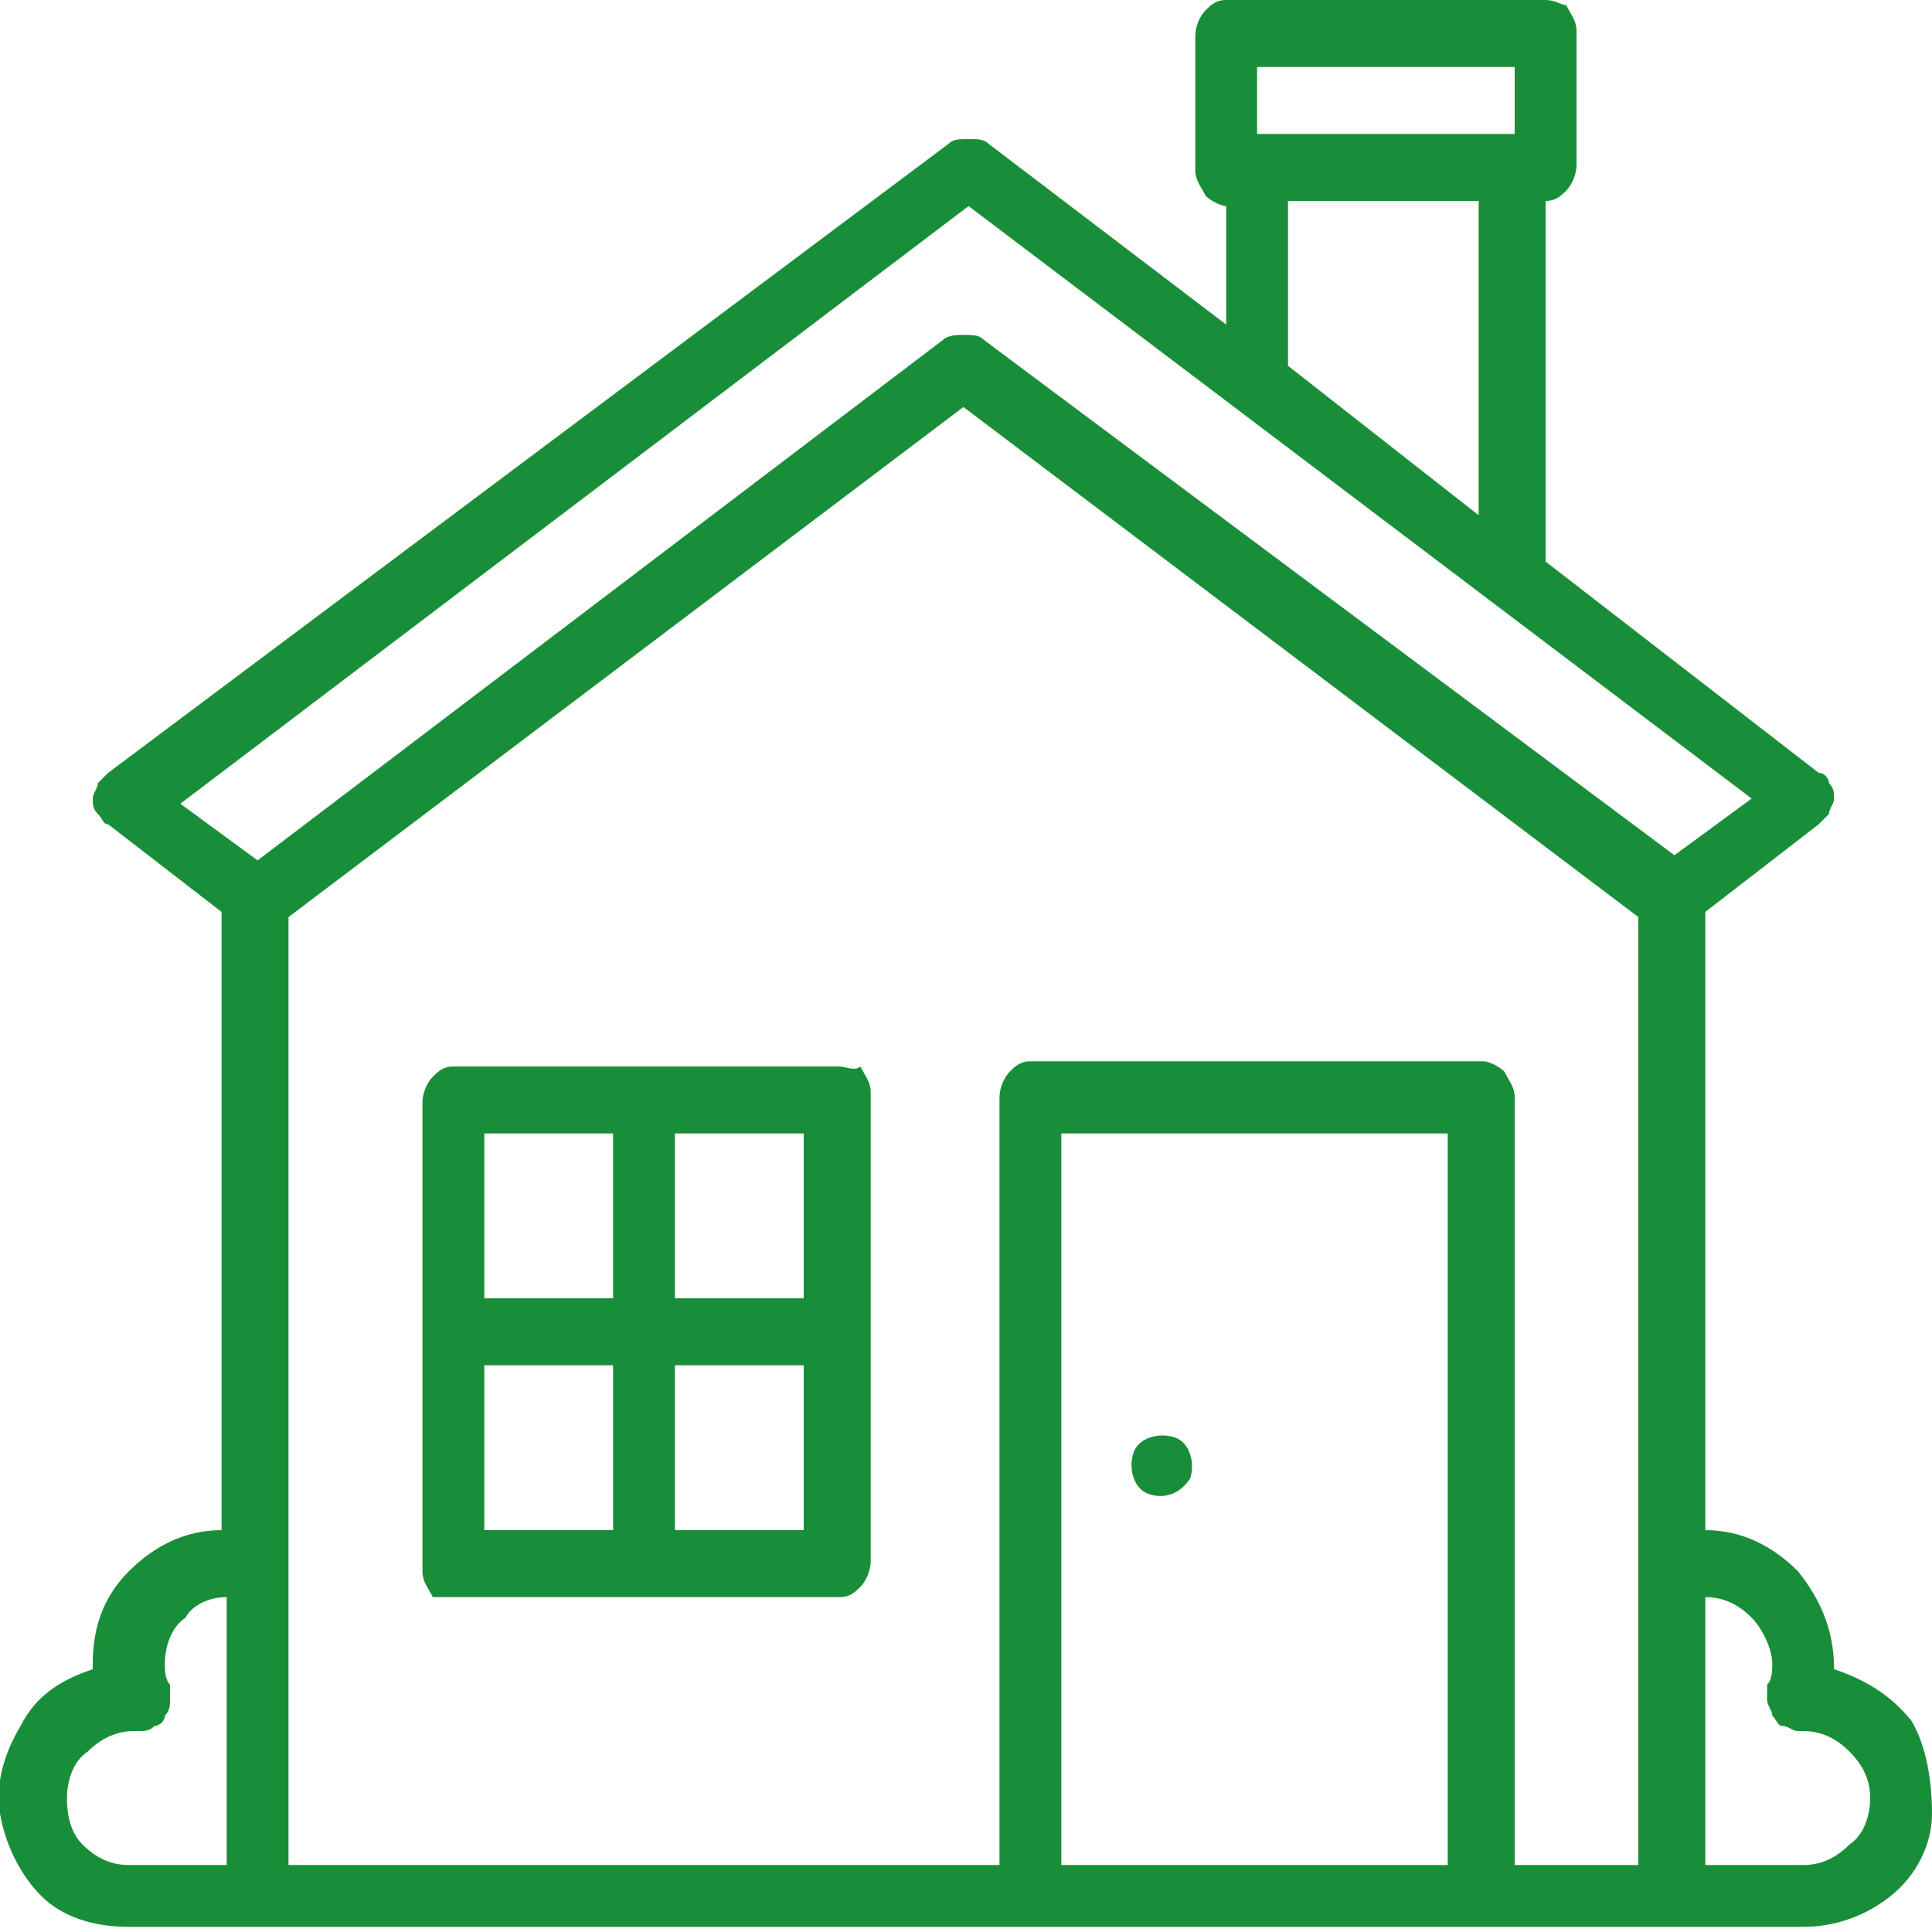
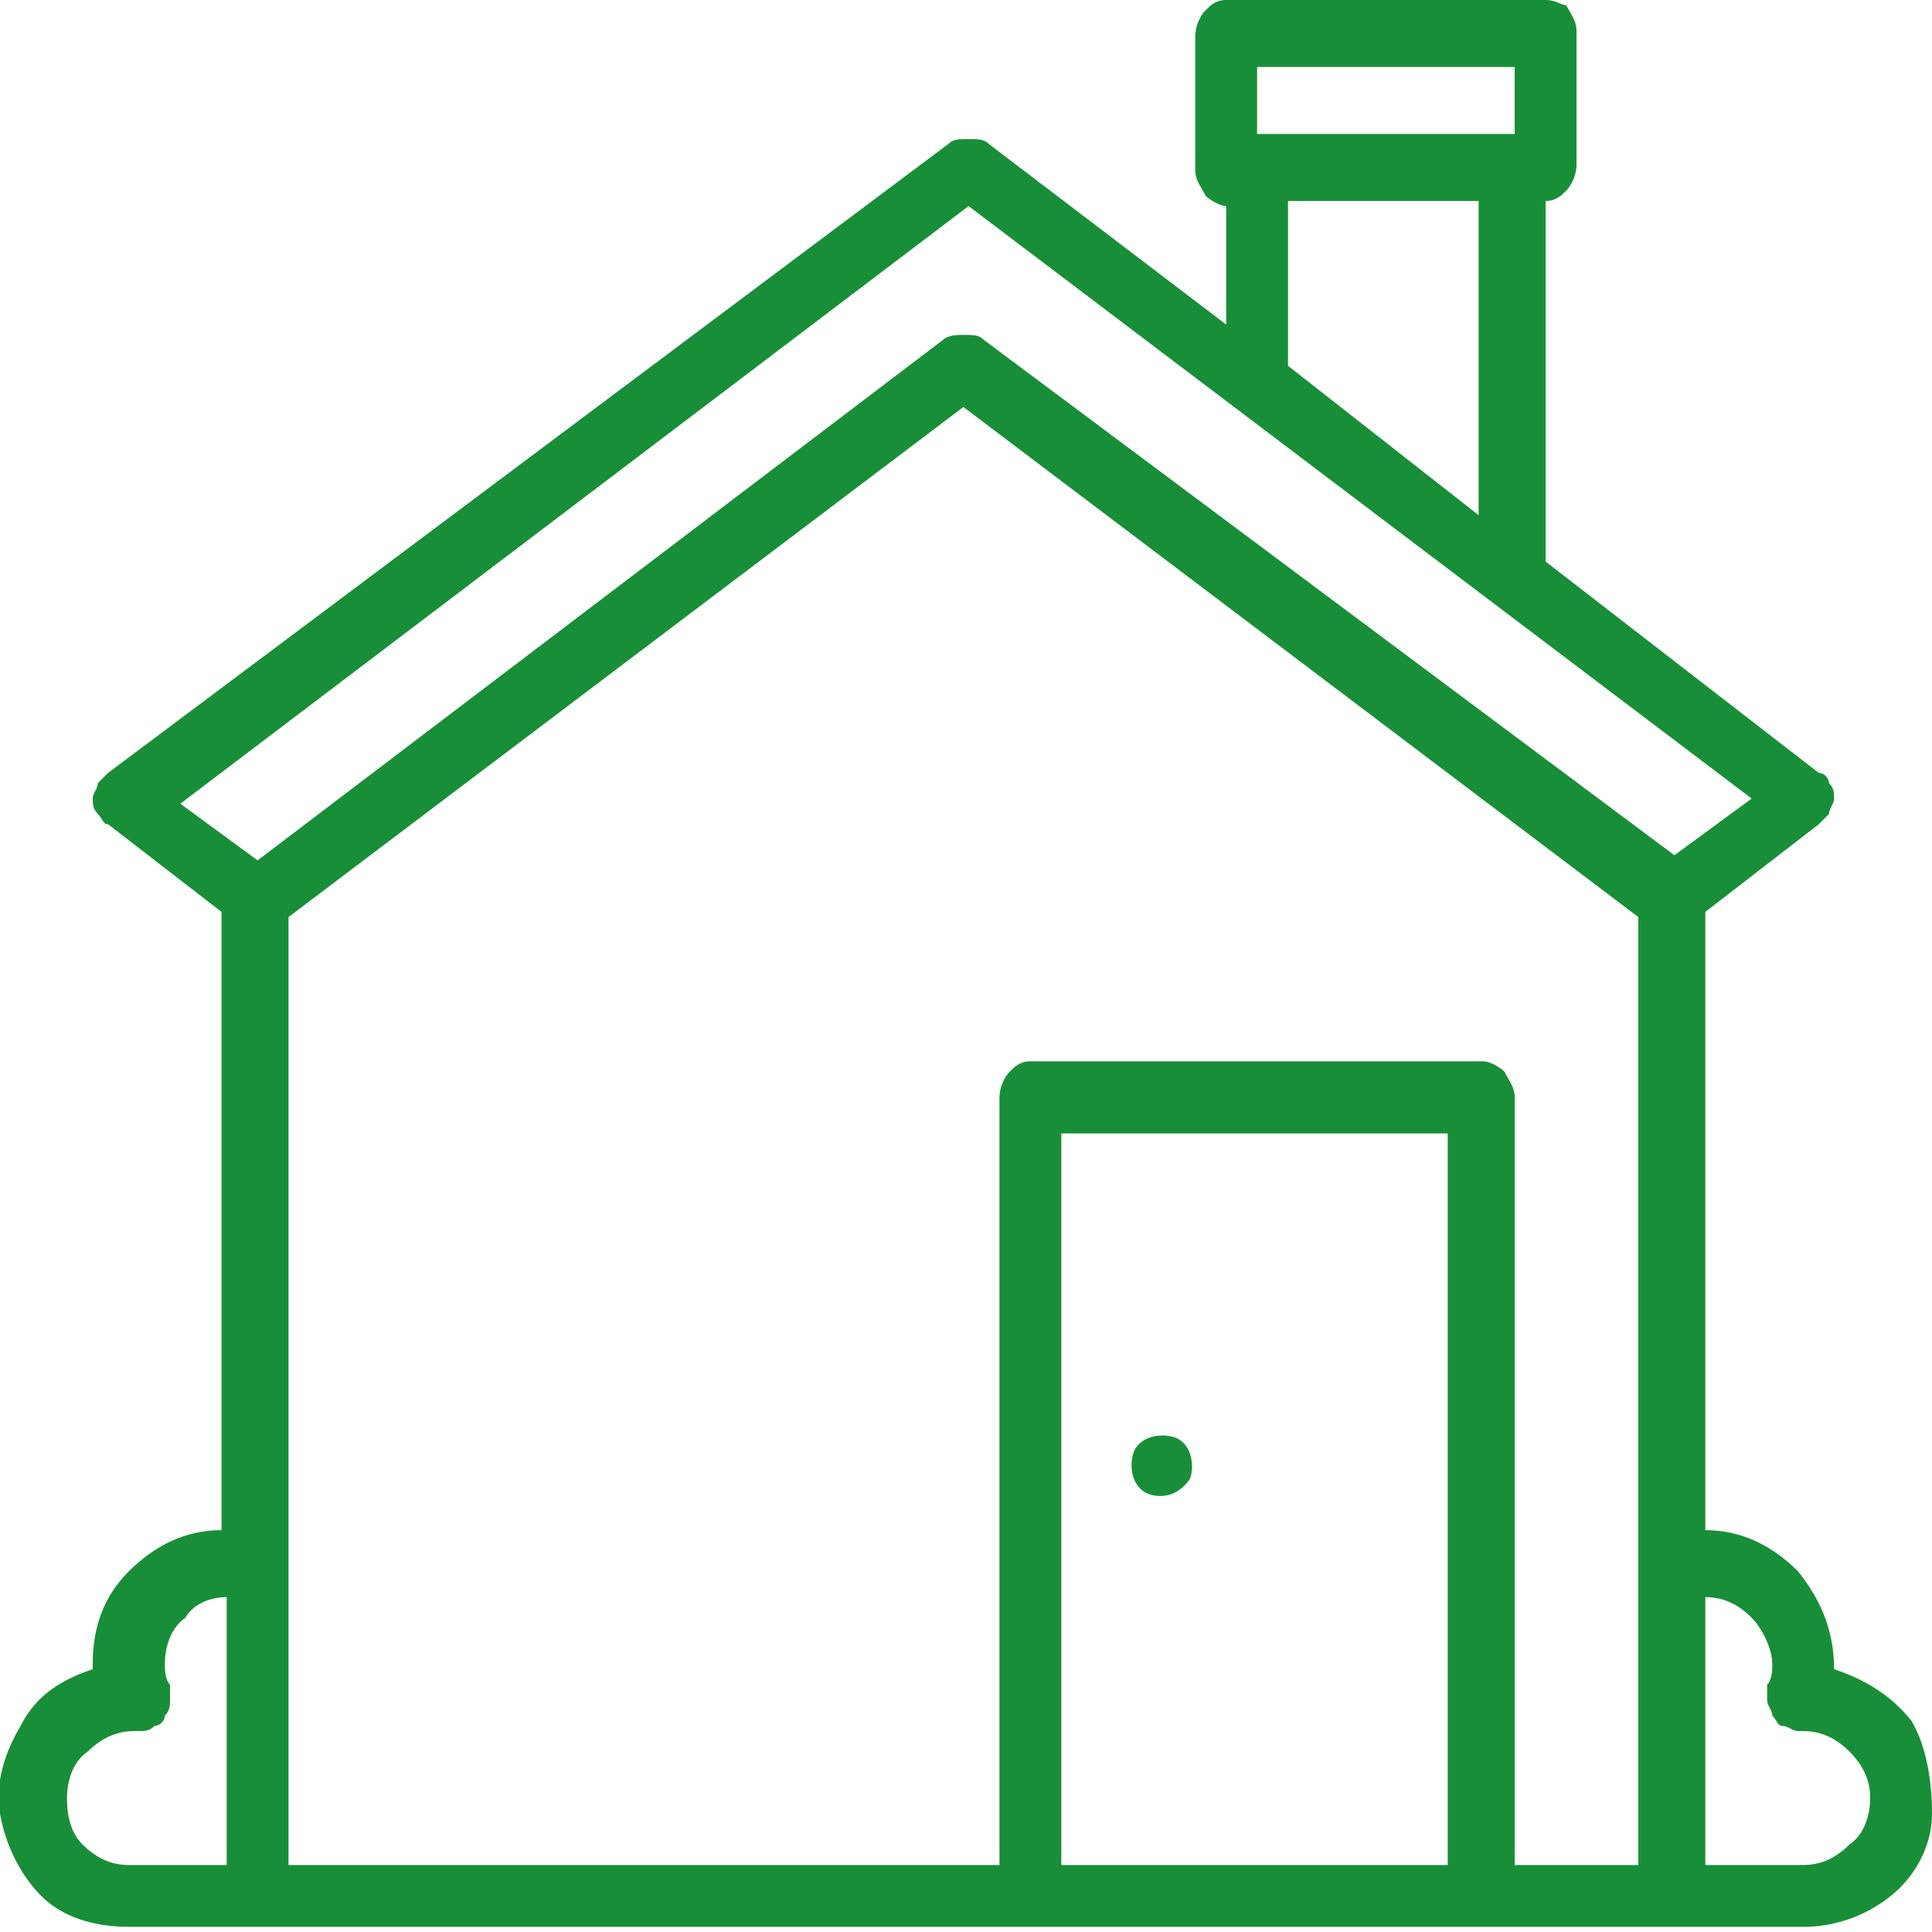
<svg xmlns="http://www.w3.org/2000/svg" version="1.1" id="Слой_1" x="0px" y="0px" viewBox="0 0 37.5 37.5" style="enable-background:new 0 0 37.5 37.5;" xml:space="preserve">
  <style type="text/css">
	.st0{fill:#198E38;}
</style>
  <g id="Слой_x0020_1">
    <path class="st0" d="M35.6,32.4L35.6,32.4c0-0.8-0.3-1.4-0.7-1.9c-0.5-0.5-1.1-0.8-1.8-0.8v-12l2.2-1.7c0.1-0.1,0.1-0.1,0.2-0.2   c0-0.1,0.1-0.2,0.1-0.3s0-0.2-0.1-0.3c0-0.1-0.1-0.2-0.2-0.2L30,10.9v-7c0.2,0,0.3-0.1,0.4-0.2c0.1-0.1,0.2-0.3,0.2-0.5V0.6   c0-0.2-0.1-0.3-0.2-0.5C30.3,0.1,30.2,0,30,0h-6.2c-0.2,0-0.3,0.1-0.4,0.2s-0.2,0.3-0.2,0.5v2.6c0,0.2,0.1,0.3,0.2,0.5   C23.5,3.9,23.7,4,23.8,4v2.3l-4.6-3.5c-0.1-0.1-0.2-0.1-0.4-0.1s-0.3,0-0.4,0.1L2.1,15C2,15.1,2,15.1,1.9,15.2   c0,0.1-0.1,0.2-0.1,0.3s0,0.2,0.1,0.3C2,15.9,2,16,2.1,16l2.2,1.7v12c-0.7,0-1.3,0.3-1.8,0.8s-0.7,1.1-0.7,1.8v0.1   c-0.6,0.2-1.1,0.5-1.4,1.1C0.1,34-0.1,34.6,0,35.2c0.1,0.6,0.4,1.2,0.8,1.6s1,0.6,1.7,0.6H35c0.6,0,1.2-0.2,1.7-0.6   c0.5-0.4,0.8-1,0.8-1.6s-0.1-1.3-0.4-1.8C36.7,32.9,36.2,32.6,35.6,32.4L35.6,32.4L35.6,32.4z M24.4,1.3h5v1.3h-5V1.3z M25,7.1V3.9   h3.7V10L25,7.1L25,7.1z M18.8,4L34,15.5l-1.5,1.1l-13.4-10c-0.1-0.1-0.2-0.1-0.4-0.1c-0.1,0-0.3,0-0.4,0.1L5,16.7l-1.5-1.1L18.8,4   L18.8,4z M1.3,34.9c0-0.3,0.1-0.7,0.4-0.9c0.2-0.2,0.5-0.4,0.9-0.4l0,0h0.1c0.1,0,0.2,0,0.3-0.1c0.1,0,0.2-0.1,0.2-0.2   c0.1-0.1,0.1-0.2,0.1-0.3s0-0.2,0-0.3c-0.1-0.1-0.1-0.3-0.1-0.4c0-0.3,0.1-0.7,0.4-0.9C3.7,31.2,4,31,4.4,31v5.2H2.5   c-0.3,0-0.6-0.1-0.9-0.4C1.4,35.6,1.3,35.3,1.3,34.9L1.3,34.9z M28.1,36.2h-7.5V22h7.5V36.2z M29.4,36.2V21.3   c0-0.2-0.1-0.3-0.2-0.5c-0.1-0.1-0.3-0.2-0.4-0.2H20c-0.2,0-0.3,0.1-0.4,0.2s-0.2,0.3-0.2,0.5v14.9H5.6V17.8l13.1-9.9l13.1,9.9   v18.4L29.4,36.2L29.4,36.2z M35,36.2h-1.9V31c0.3,0,0.6,0.1,0.9,0.4c0.2,0.2,0.4,0.6,0.4,0.9c0,0.1,0,0.3-0.1,0.4   c0,0.1,0,0.2,0,0.3s0.1,0.2,0.1,0.3c0.1,0.1,0.1,0.2,0.2,0.2c0.1,0,0.2,0.1,0.3,0.1H35l0,0c0.3,0,0.6,0.1,0.9,0.4s0.4,0.6,0.4,0.9   s-0.1,0.7-0.4,0.9C35.6,36.1,35.3,36.2,35,36.2L35,36.2z" />
-     <path class="st0" d="M16.3,20.7H8.8c-0.2,0-0.3,0.1-0.4,0.2c-0.1,0.1-0.2,0.3-0.2,0.5v9.1c0,0.2,0.1,0.3,0.2,0.5c0,0,0.2,0,0.4,0   h7.5c0.2,0,0.3-0.1,0.4-0.2s0.2-0.3,0.2-0.5v-9.1c0-0.2-0.1-0.3-0.2-0.5C16.6,20.8,16.4,20.7,16.3,20.7z M15.6,25.2h-2.5V22h2.5   V25.2z M11.9,22v3.2H9.4V22H11.9z M9.4,26.5h2.5v3.2H9.4V26.5z M13.1,29.7v-3.2h2.5v3.2H13.1z" />
    <path class="st0" d="M23.1,28.7c0.1-0.3,0-0.7-0.3-0.8c-0.3-0.1-0.7,0-0.8,0.3c-0.1,0.3,0,0.7,0.3,0.8S22.9,29,23.1,28.7L23.1,28.7   z" />
  </g>
</svg>